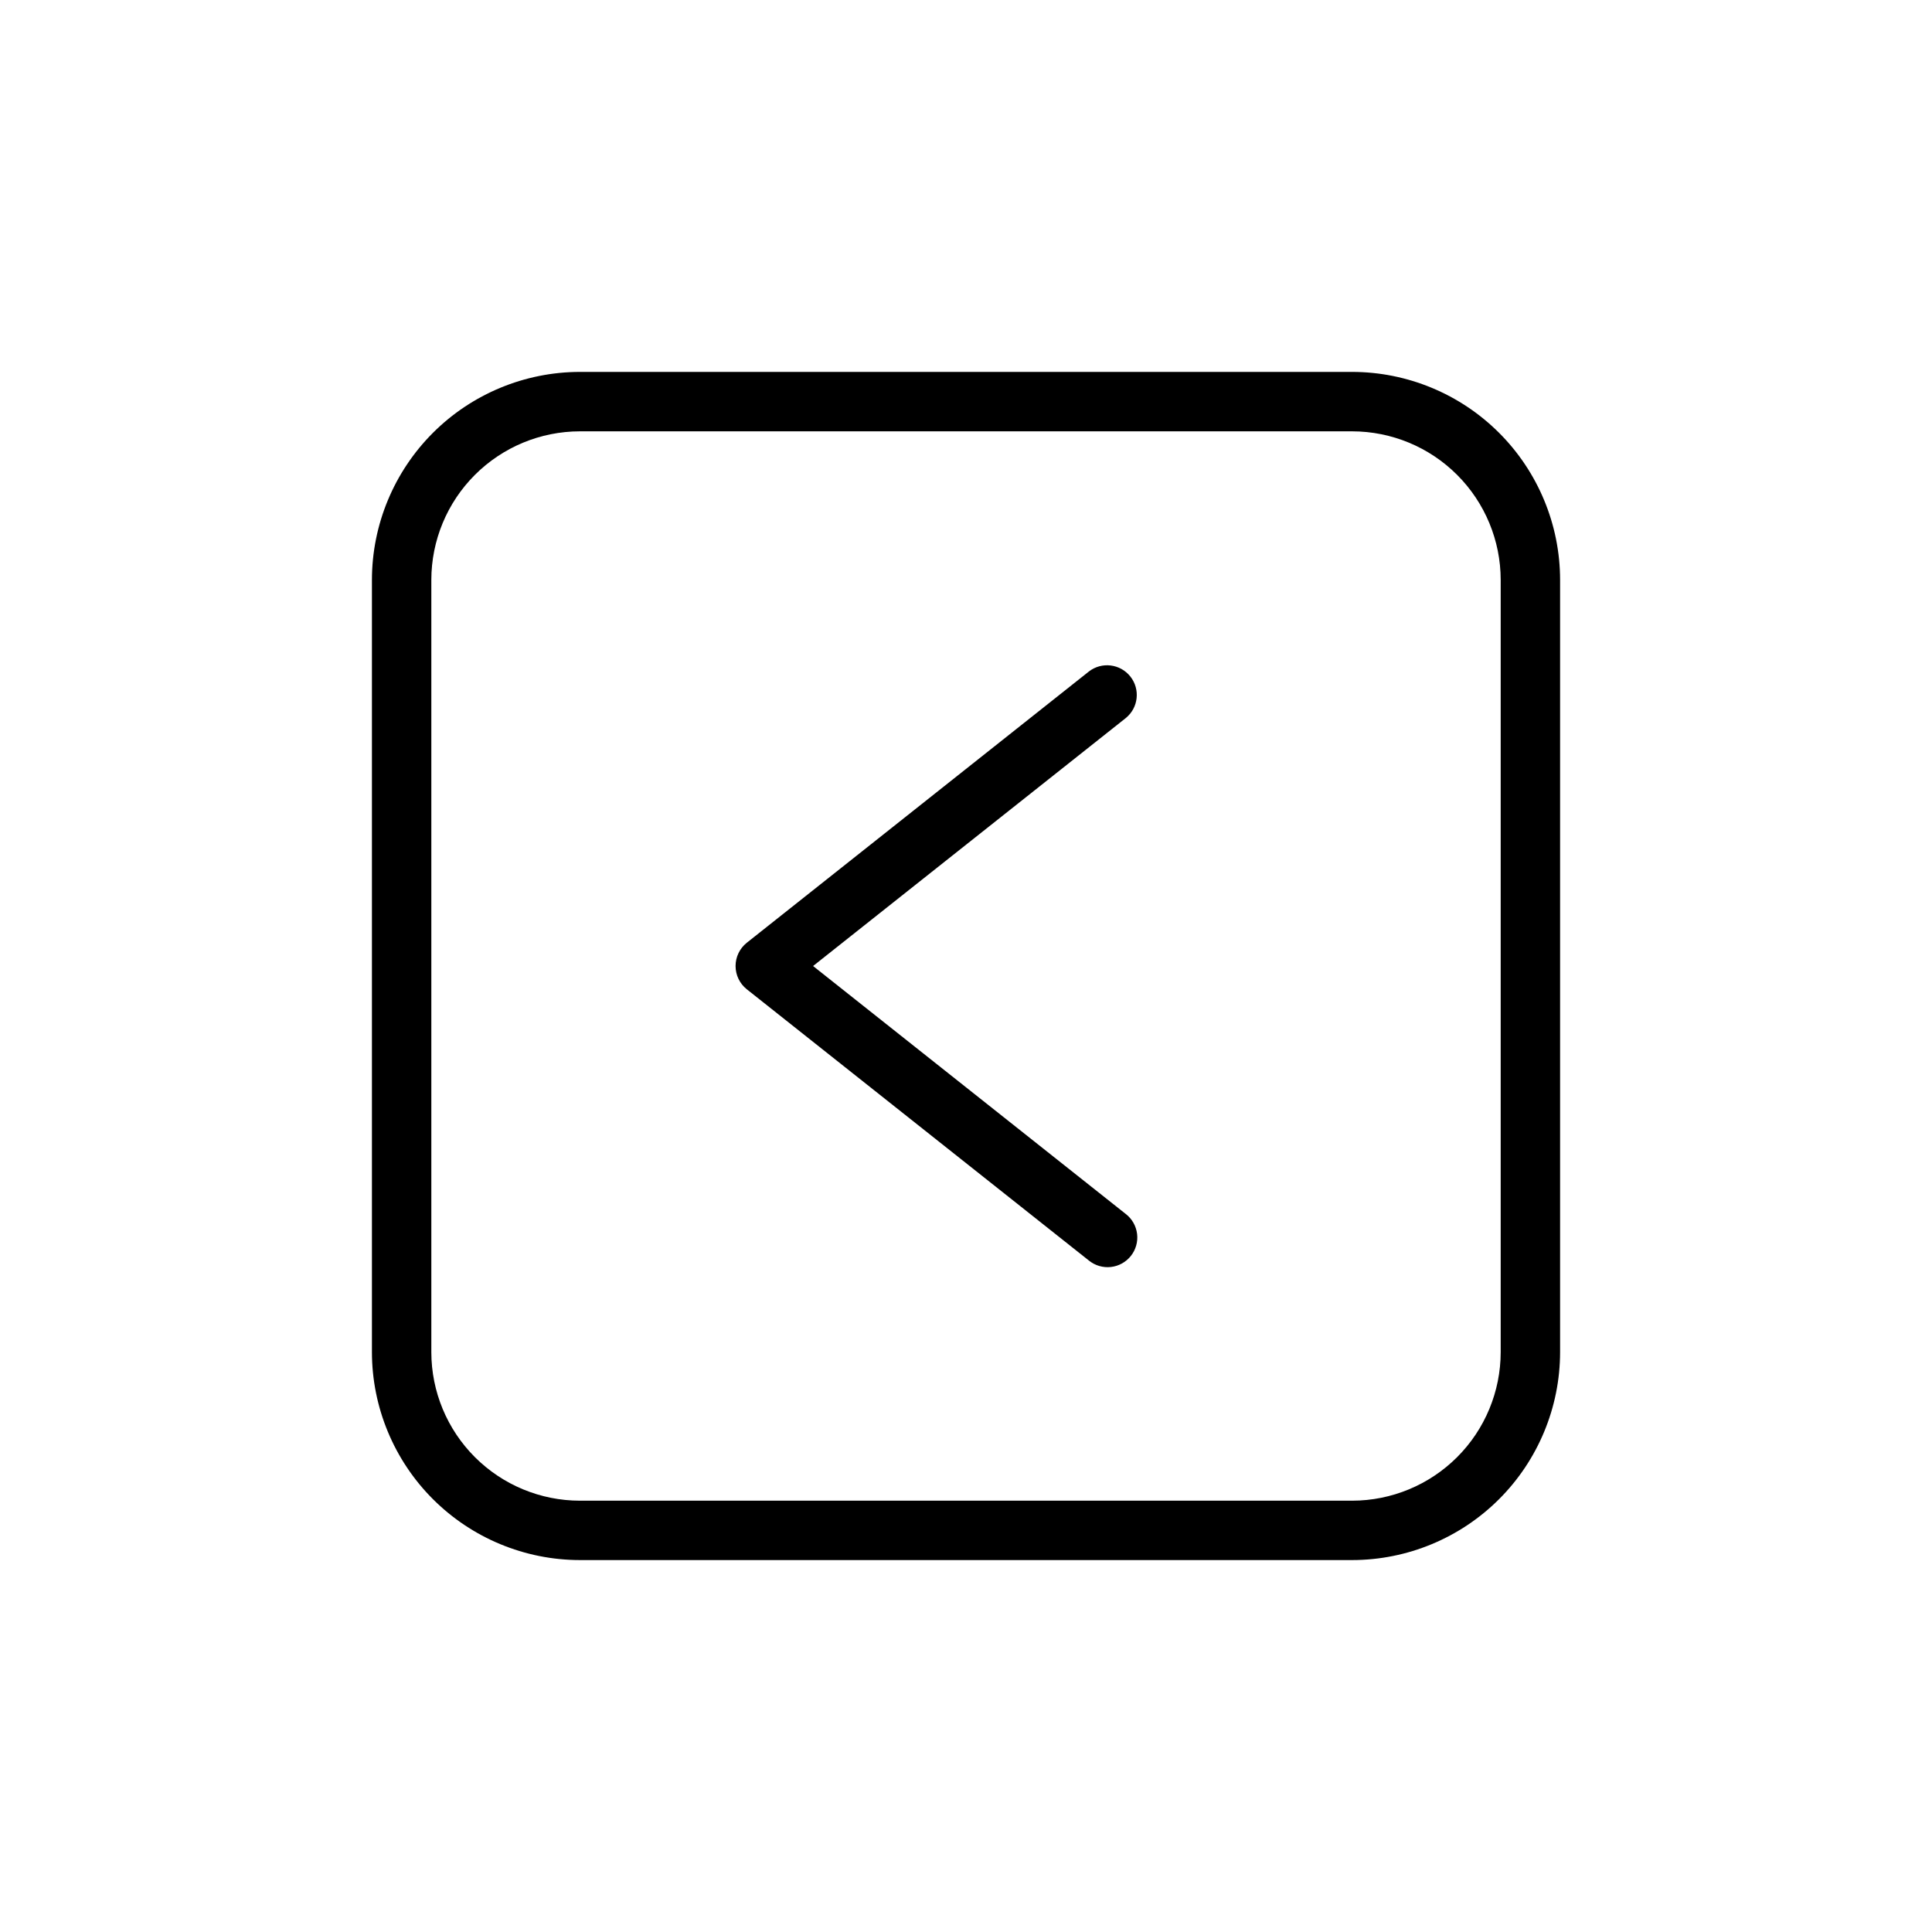
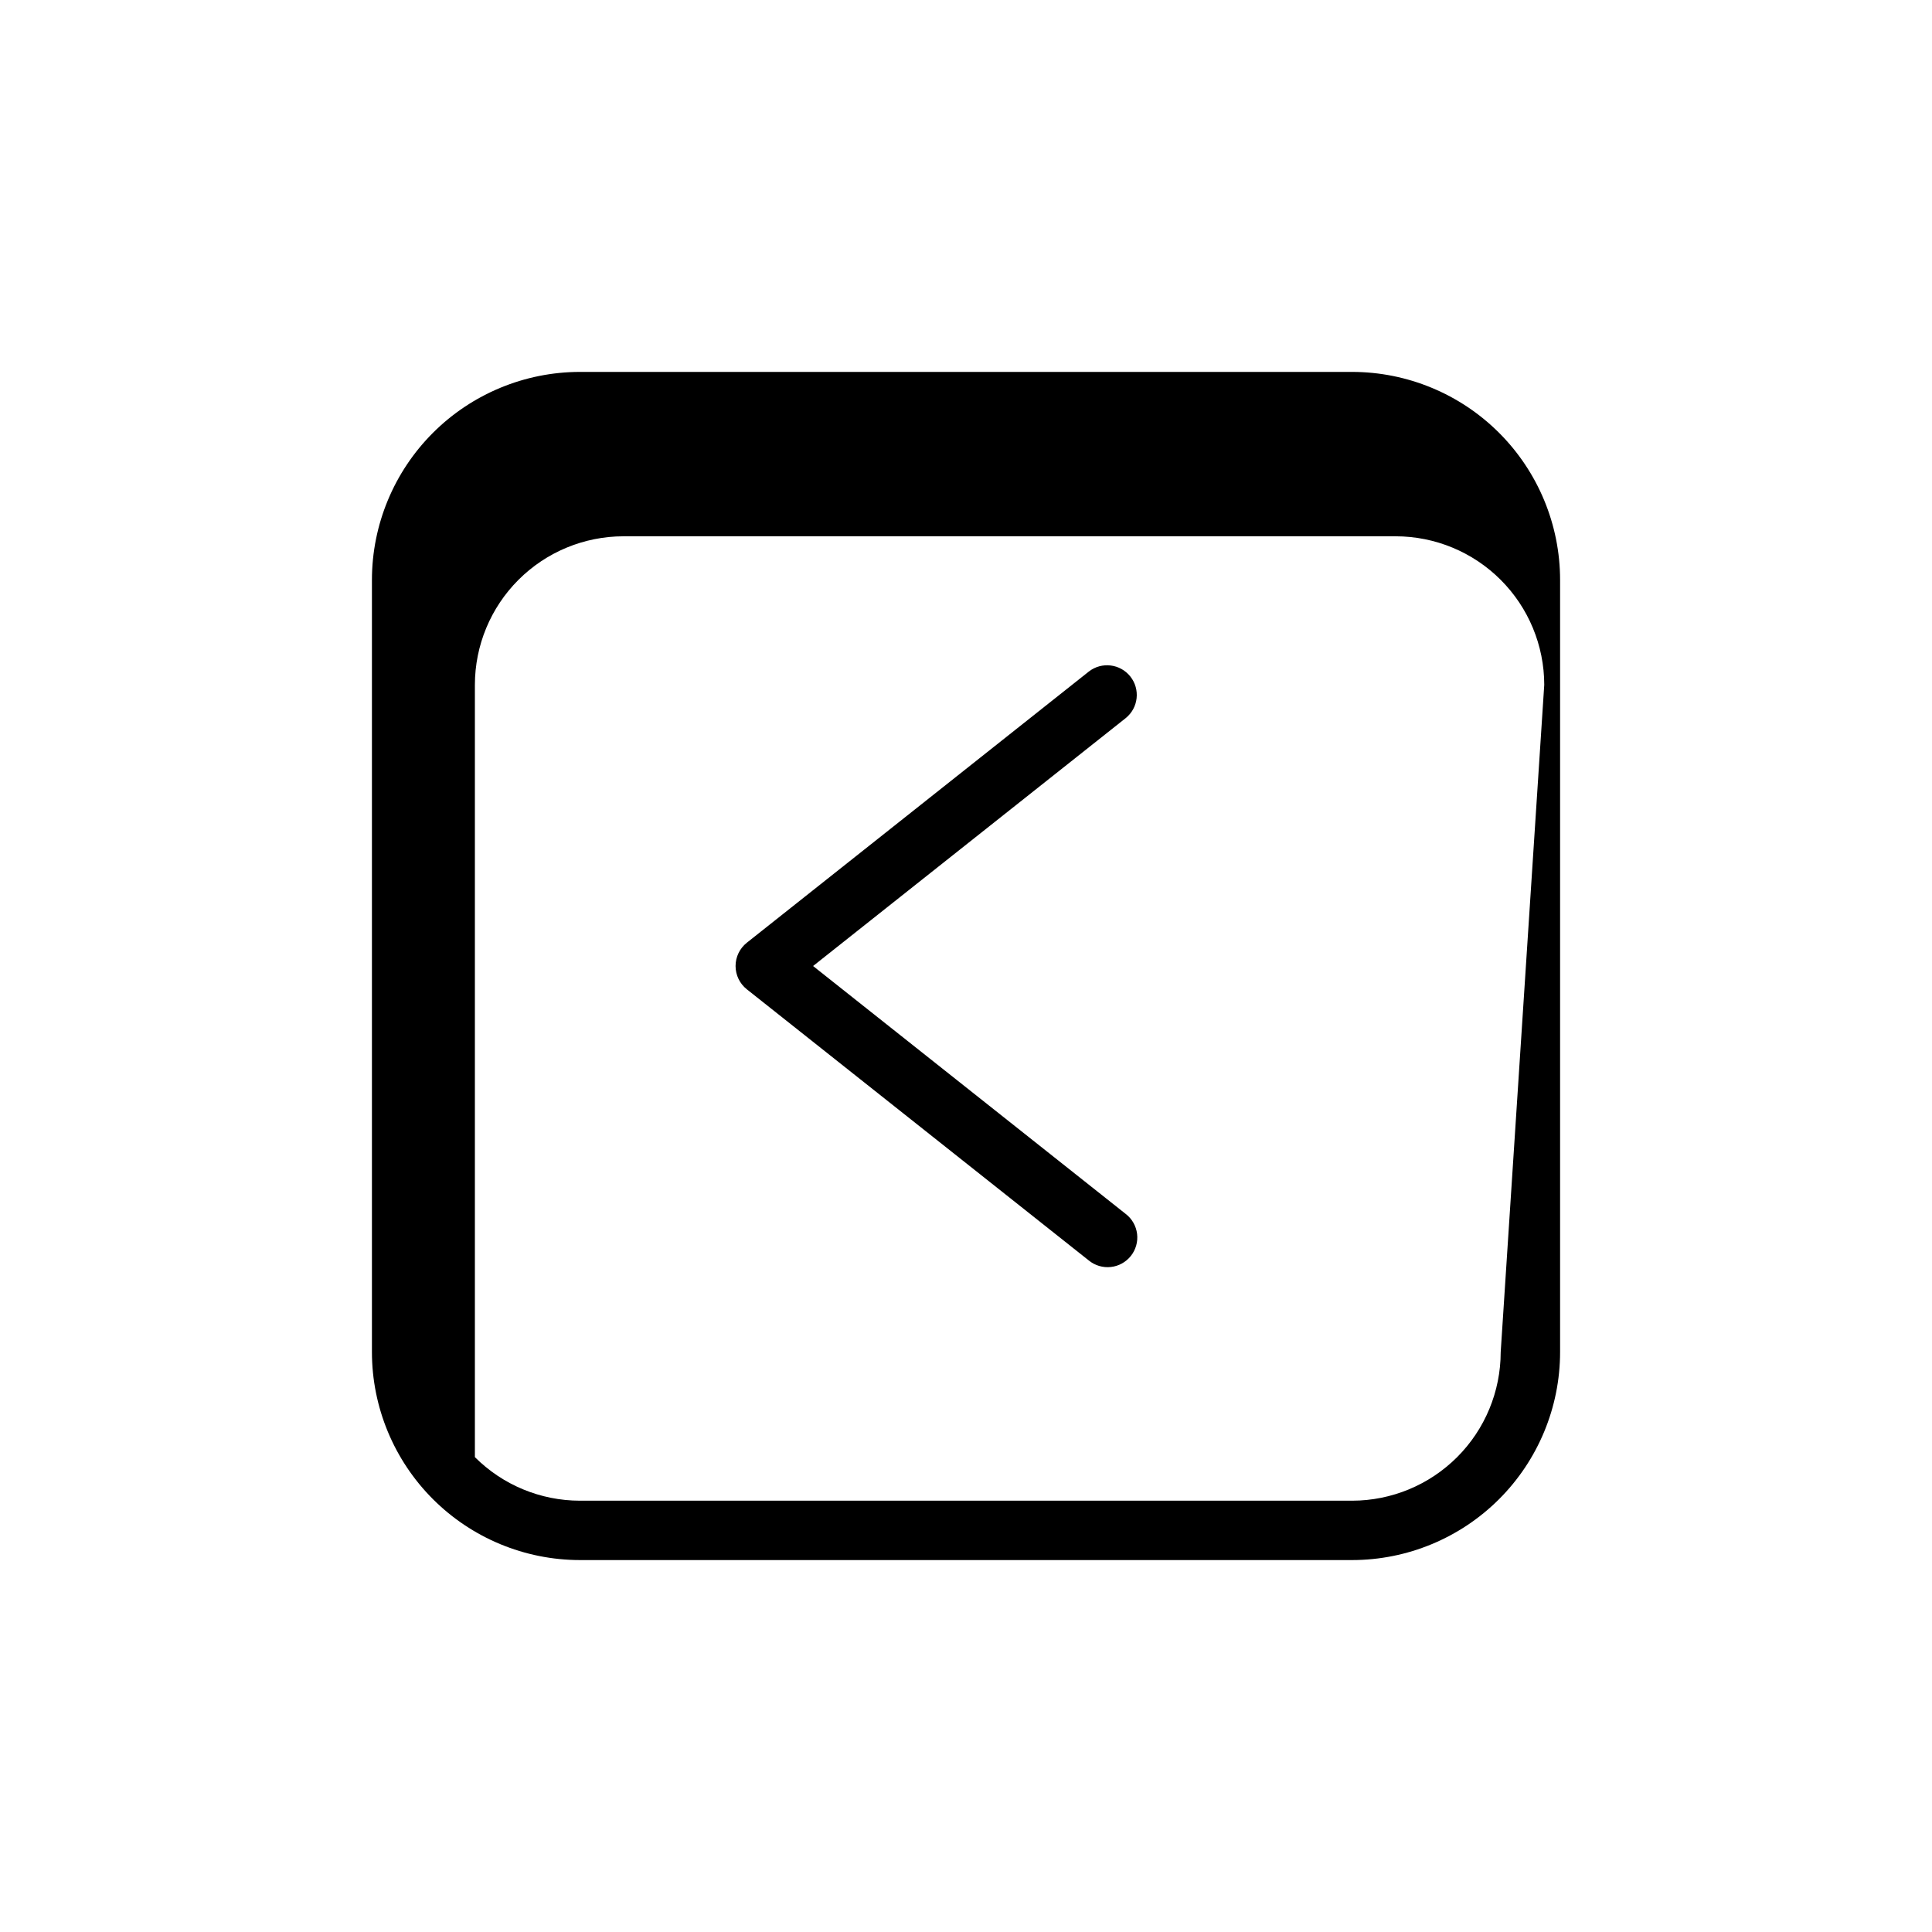
<svg xmlns="http://www.w3.org/2000/svg" fill="#000000" width="800px" height="800px" version="1.1" viewBox="144 144 512 512">
-   <path d="m502.34 242.56h-204.67c-14.609 0.016-28.617 5.828-38.949 16.156-10.328 10.332-16.141 24.34-16.156 38.949v204.67c0.016 14.609 5.828 28.613 16.156 38.945 10.332 10.328 24.34 16.141 38.949 16.156h204.67c14.609-0.016 28.613-5.828 38.945-16.156 10.328-10.332 16.141-24.336 16.156-38.945v-204.67c-0.016-14.609-5.828-28.617-16.156-38.949-10.332-10.328-24.336-16.141-38.945-16.156zm39.359 259.78c-0.012 10.434-4.164 20.438-11.543 27.816s-17.383 11.531-27.816 11.543h-204.67c-10.438-0.012-20.441-4.164-27.82-11.543s-11.531-17.383-11.543-27.816v-204.67c0.012-10.438 4.164-20.441 11.543-27.82s17.383-11.531 27.82-11.543h204.67c10.434 0.012 20.438 4.164 27.816 11.543s11.531 17.383 11.543 27.82zm-99.355-168.05-82.871 65.715 82.871 65.715v-0.004c1.664 1.289 2.742 3.188 2.996 5.277 0.254 2.086-0.34 4.188-1.645 5.836-1.309 1.648-3.219 2.707-5.309 2.938-2.09 0.23-4.188-0.387-5.82-1.711l-90.652-71.883c-1.883-1.492-2.981-3.766-2.981-6.168 0-2.406 1.098-4.676 2.981-6.172l90.652-71.879c3.41-2.641 8.309-2.047 10.988 1.332 2.68 3.379 2.141 8.285-1.211 11.004z" />
+   <path d="m502.34 242.56h-204.67c-14.609 0.016-28.617 5.828-38.949 16.156-10.328 10.332-16.141 24.34-16.156 38.949v204.67c0.016 14.609 5.828 28.613 16.156 38.945 10.332 10.328 24.34 16.141 38.949 16.156h204.67c14.609-0.016 28.613-5.828 38.945-16.156 10.328-10.332 16.141-24.336 16.156-38.945v-204.67c-0.016-14.609-5.828-28.617-16.156-38.949-10.332-10.328-24.336-16.141-38.945-16.156zm39.359 259.78c-0.012 10.434-4.164 20.438-11.543 27.816s-17.383 11.531-27.816 11.543h-204.67c-10.438-0.012-20.441-4.164-27.82-11.543v-204.67c0.012-10.438 4.164-20.441 11.543-27.82s17.383-11.531 27.82-11.543h204.67c10.434 0.012 20.438 4.164 27.816 11.543s11.531 17.383 11.543 27.82zm-99.355-168.05-82.871 65.715 82.871 65.715v-0.004c1.664 1.289 2.742 3.188 2.996 5.277 0.254 2.086-0.34 4.188-1.645 5.836-1.309 1.648-3.219 2.707-5.309 2.938-2.09 0.23-4.188-0.387-5.82-1.711l-90.652-71.883c-1.883-1.492-2.981-3.766-2.981-6.168 0-2.406 1.098-4.676 2.981-6.172l90.652-71.879c3.41-2.641 8.309-2.047 10.988 1.332 2.68 3.379 2.141 8.285-1.211 11.004z" />
</svg>